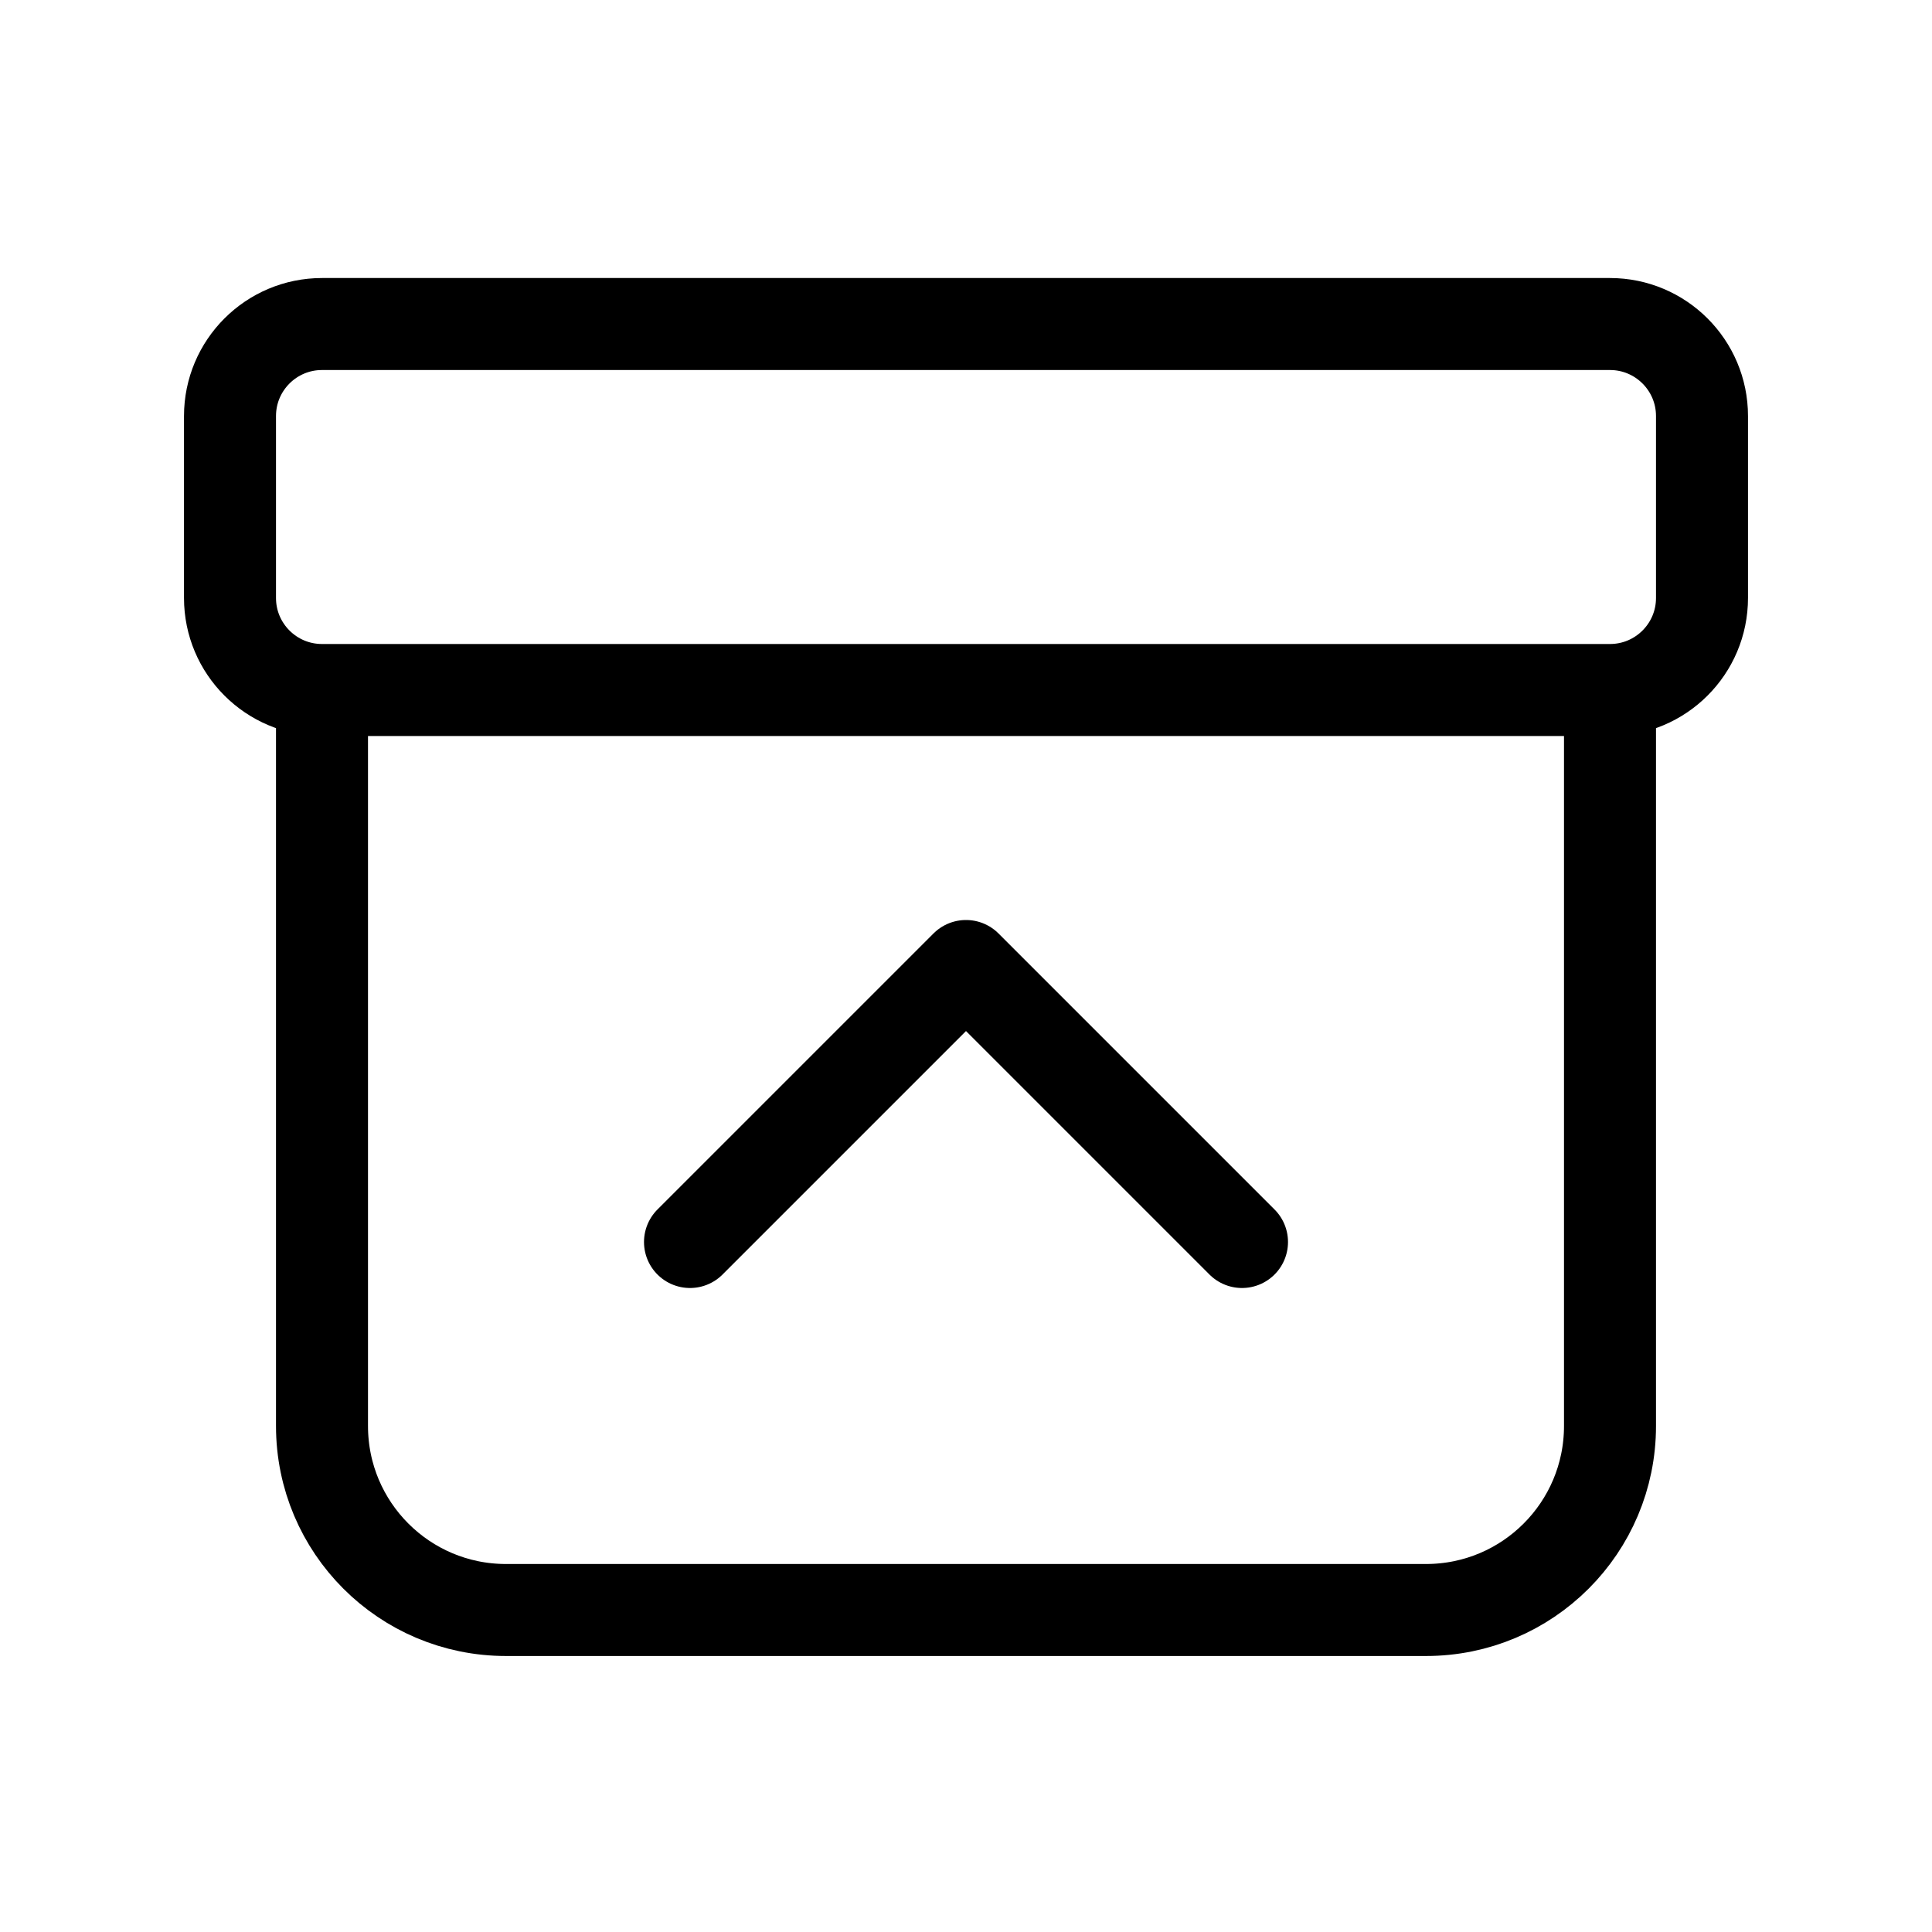
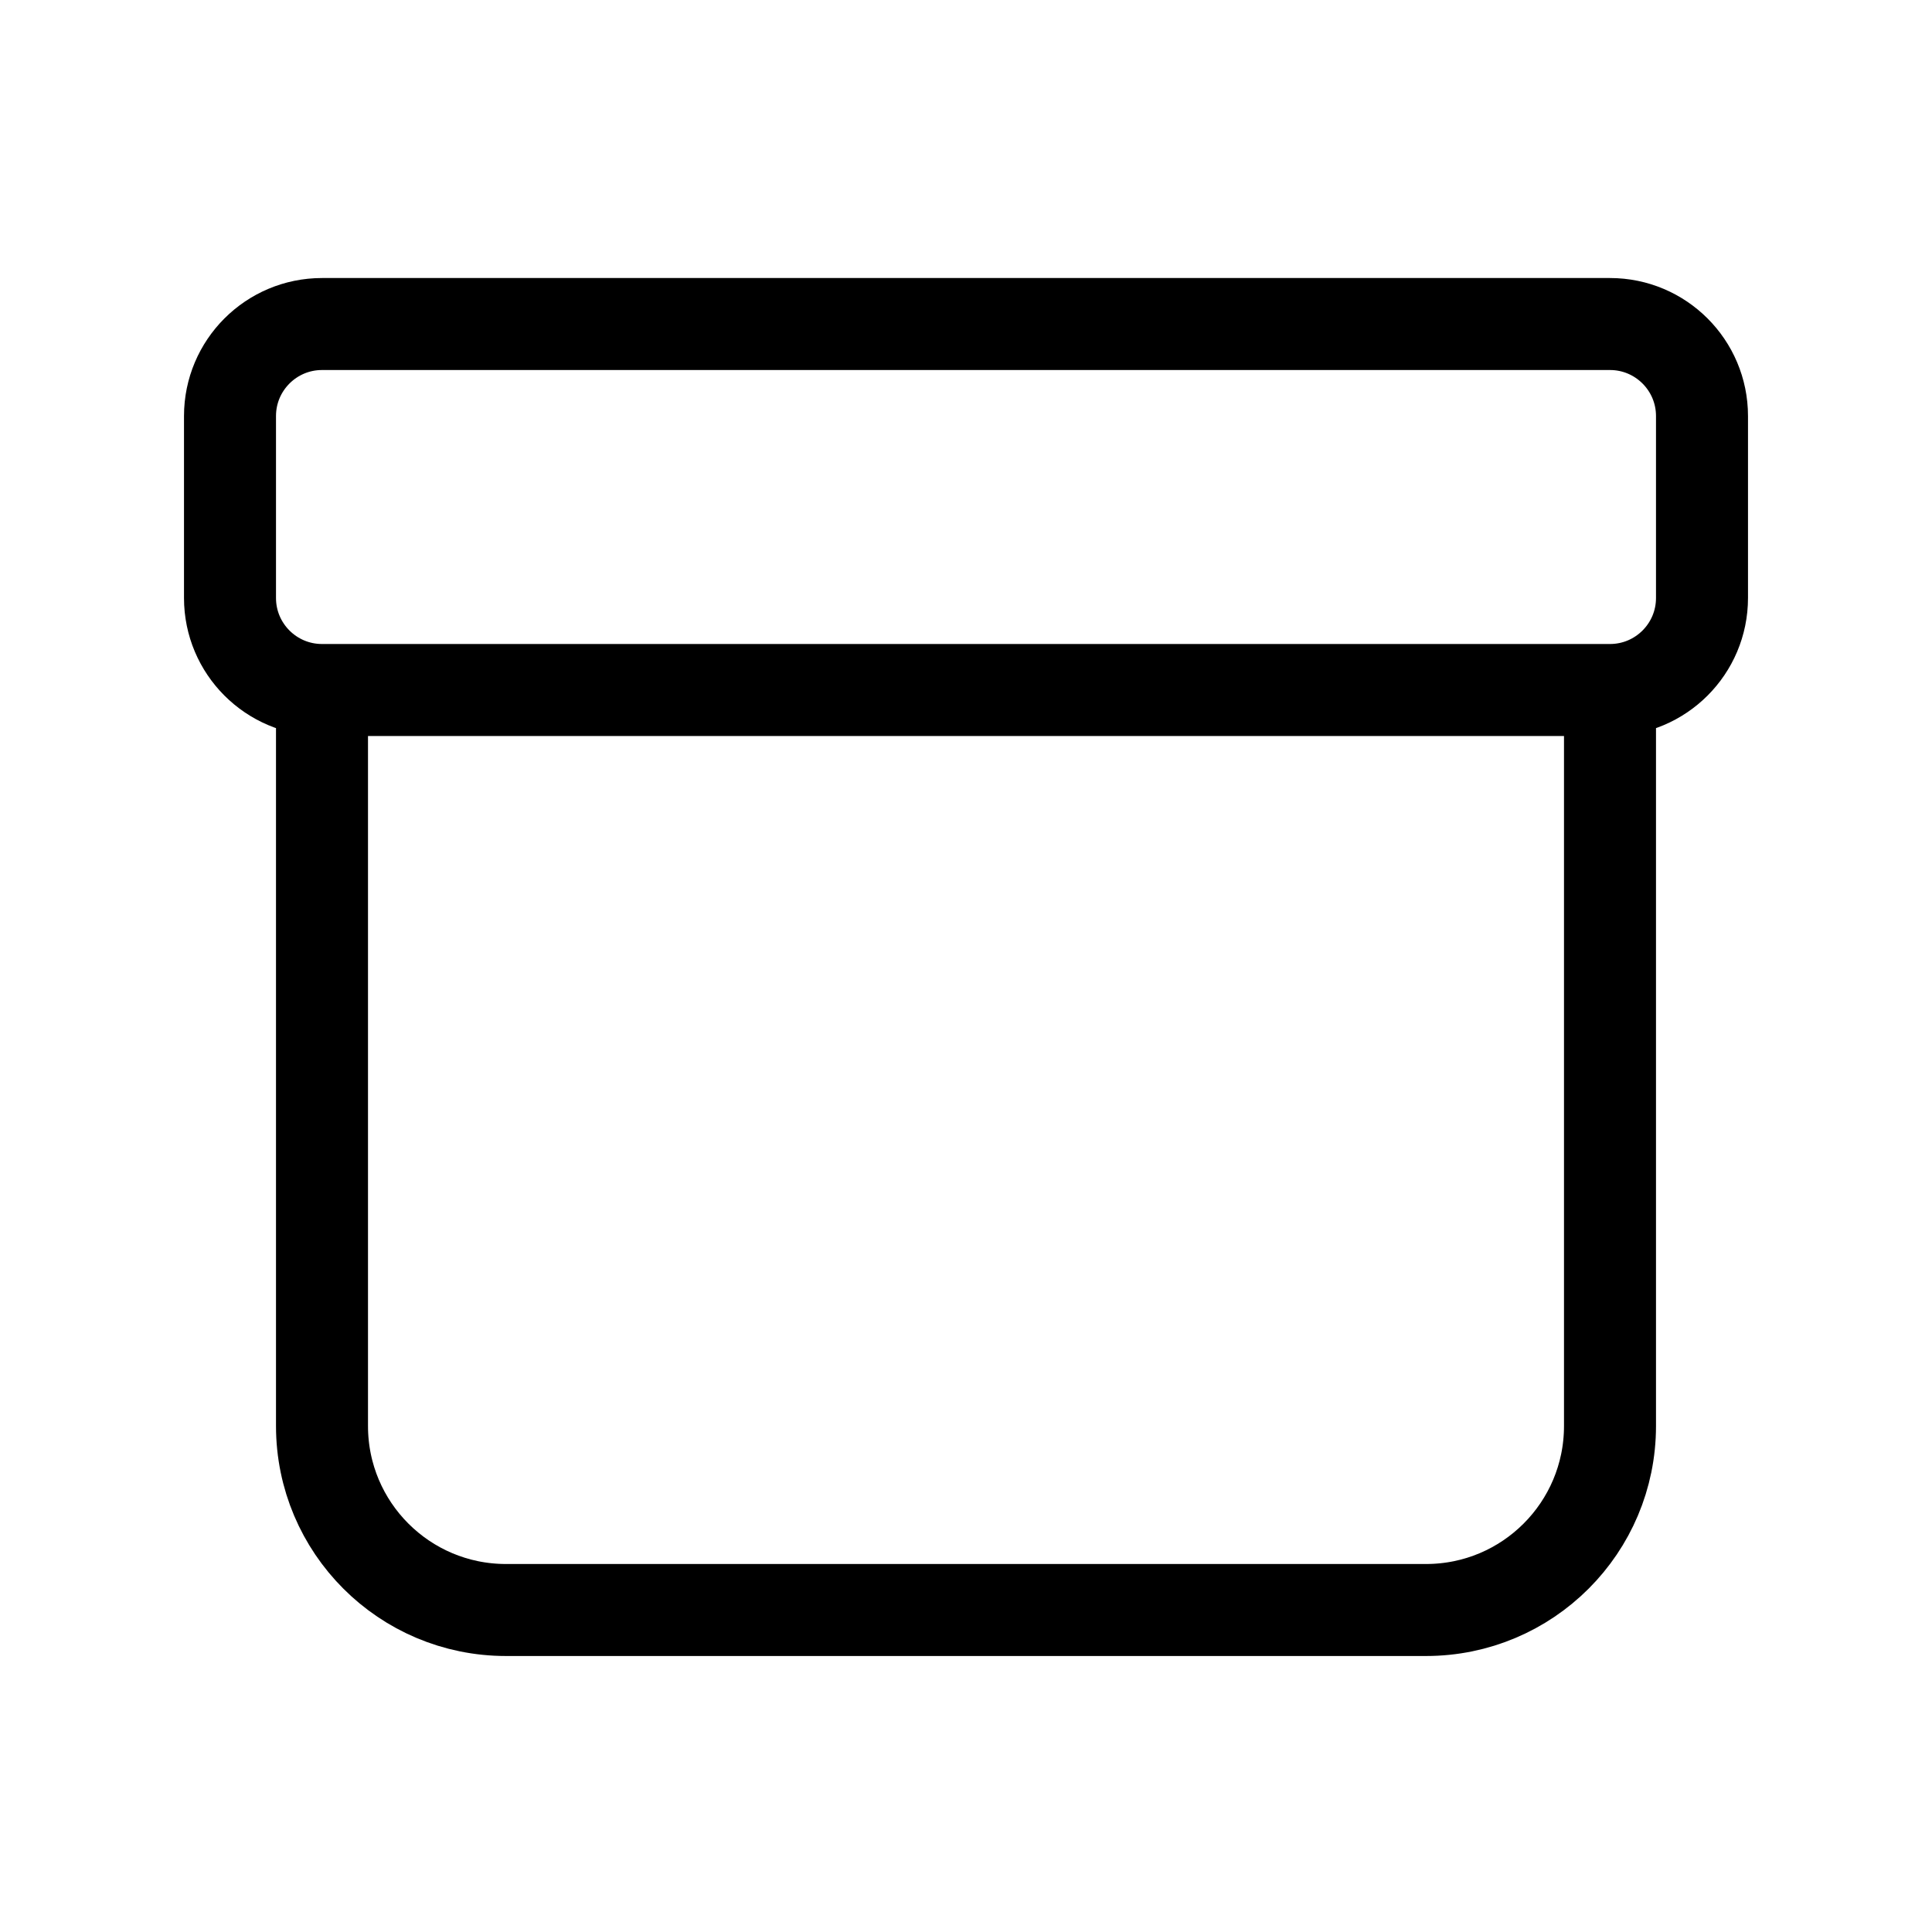
<svg xmlns="http://www.w3.org/2000/svg" height="21" viewBox="0 0 21 21" width="21">
  <g fill="none" fill-rule="evenodd" stroke="currentColor" stroke-linecap="round" stroke-linejoin="round" transform="translate(2 3)">
    <path d="m1.5 4.5h14v8c0 1.105-.895 2-2 2h-10c-1.105 0-2-.895-2-2zm0-3.978h14c.552 0 1 .448 1 1v1.978c0 .552-.448 1-1 1h-14c-.552 0-1-.448-1-1v-1.978c0-.552.448-1 1-1z" />
-     <path d="m5.5 10.5 3-3 3 3" />
  </g>
</svg>